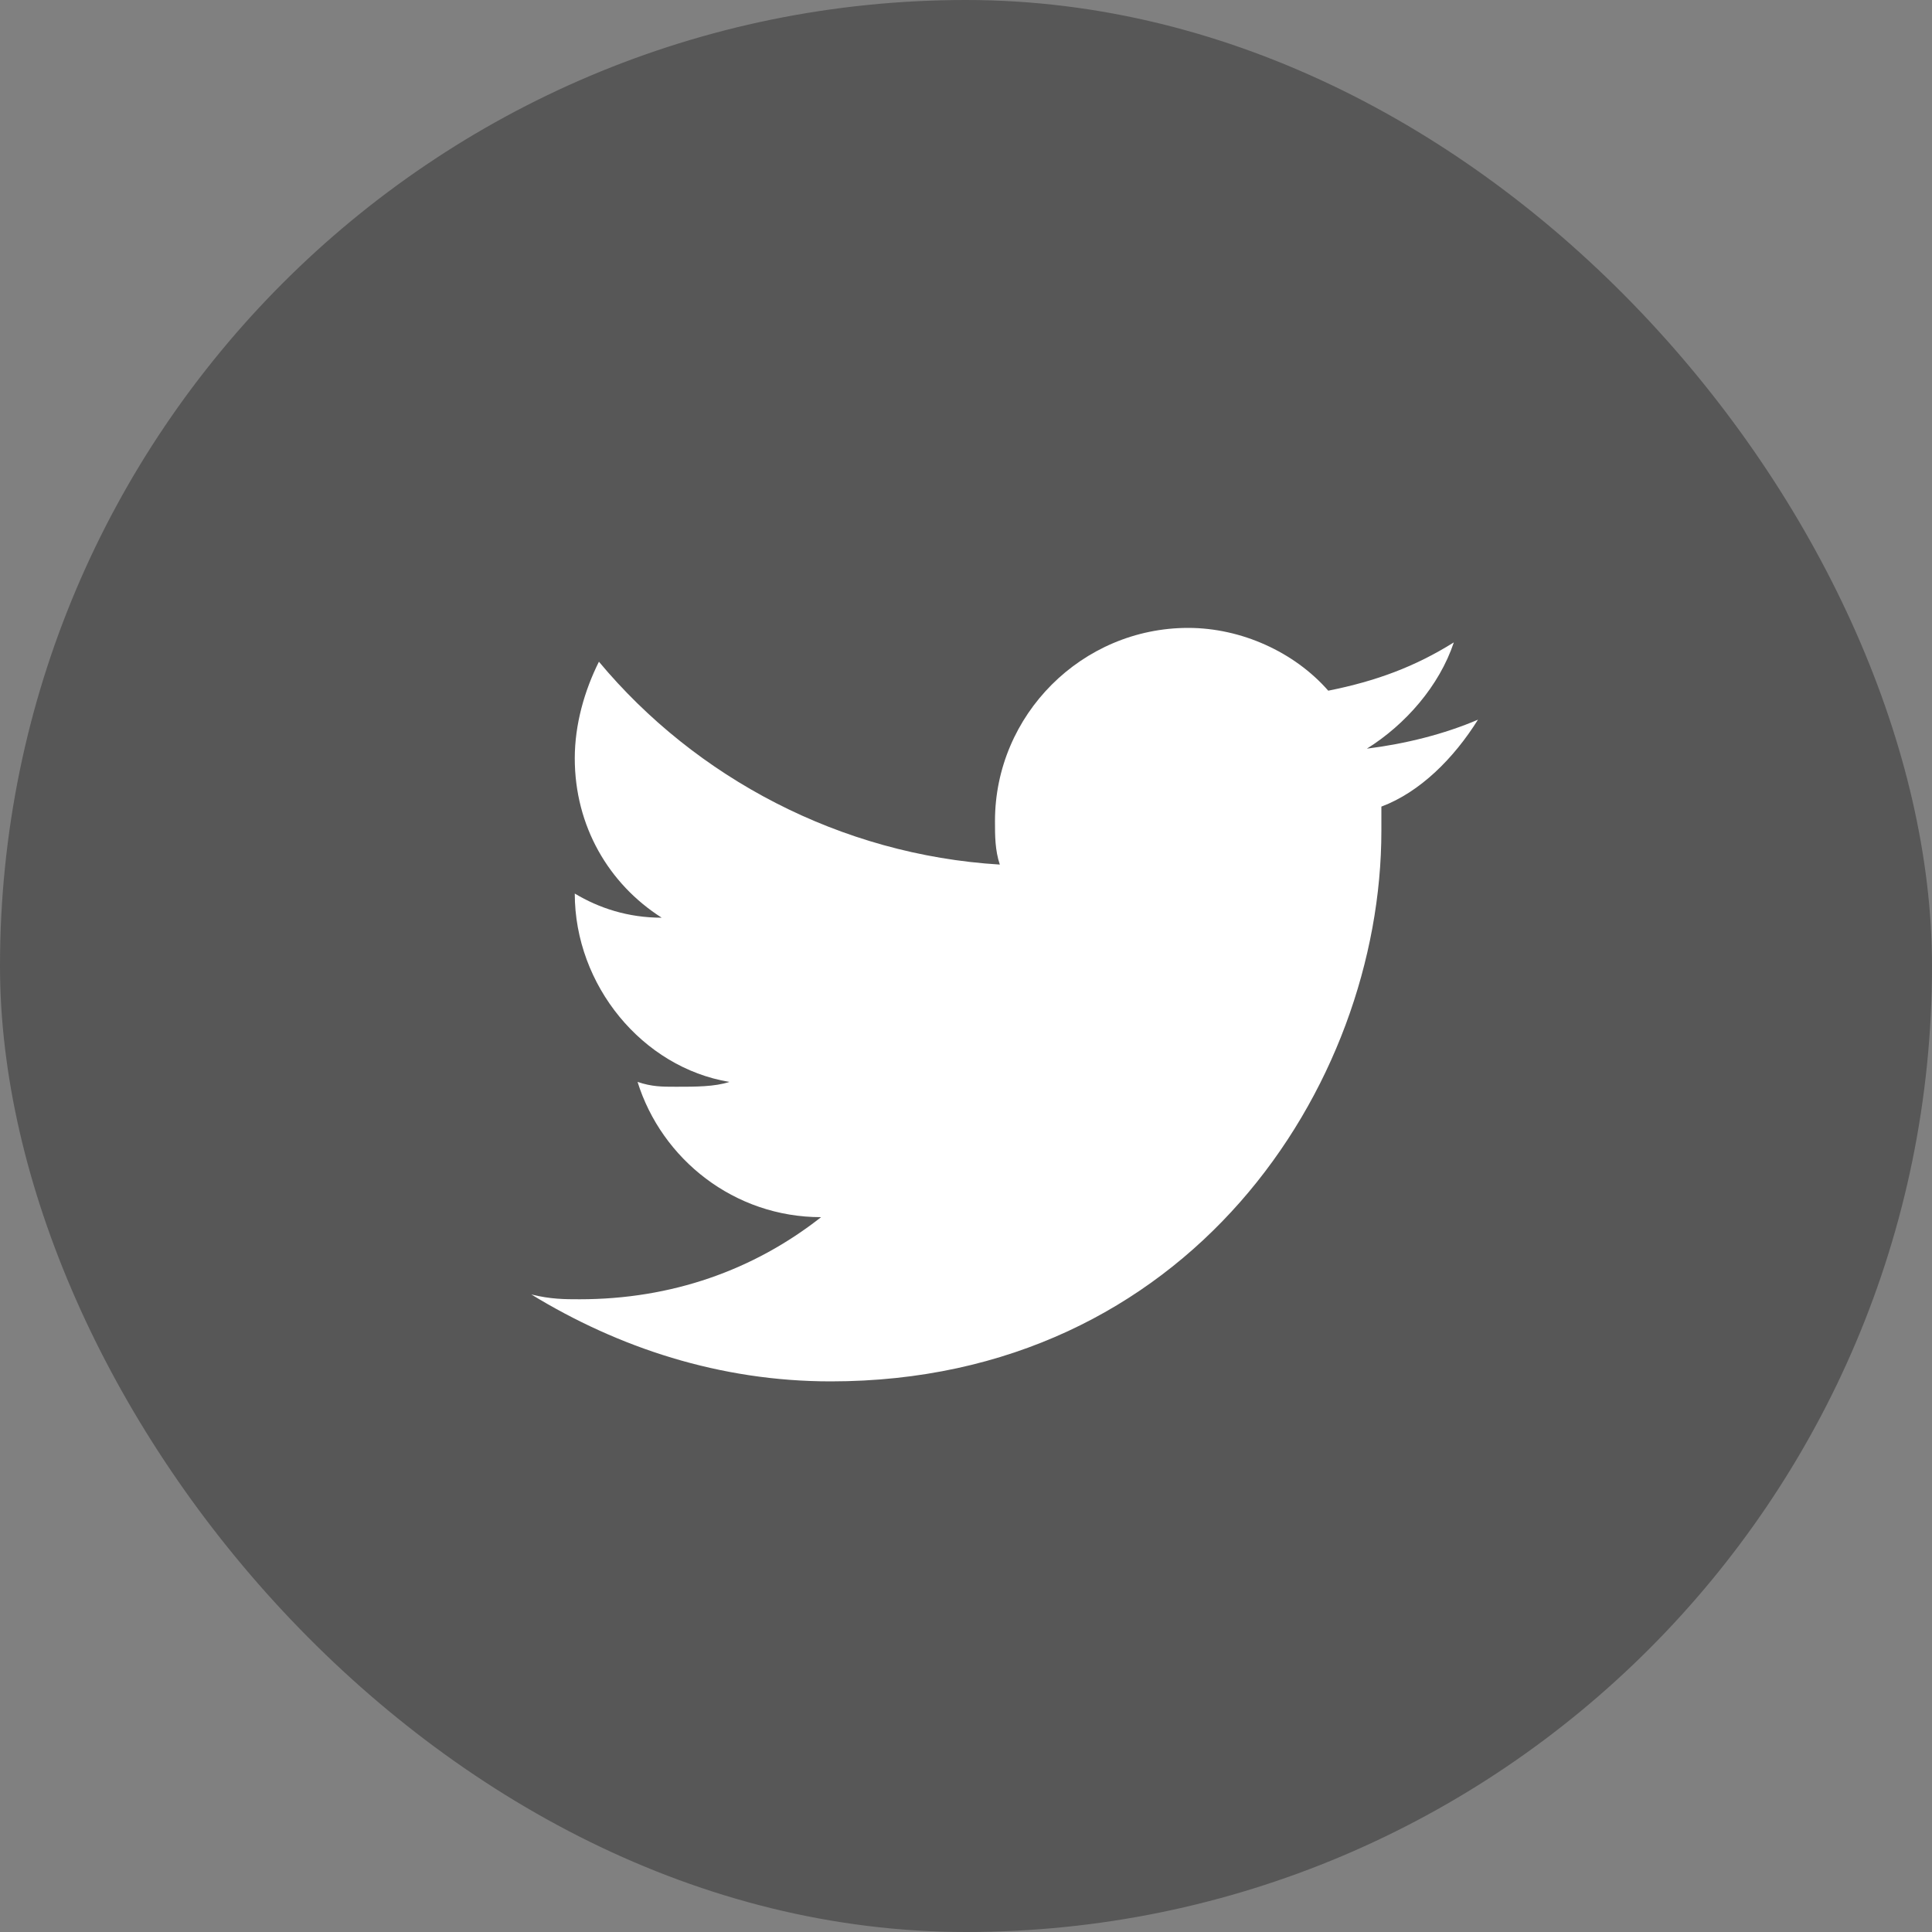
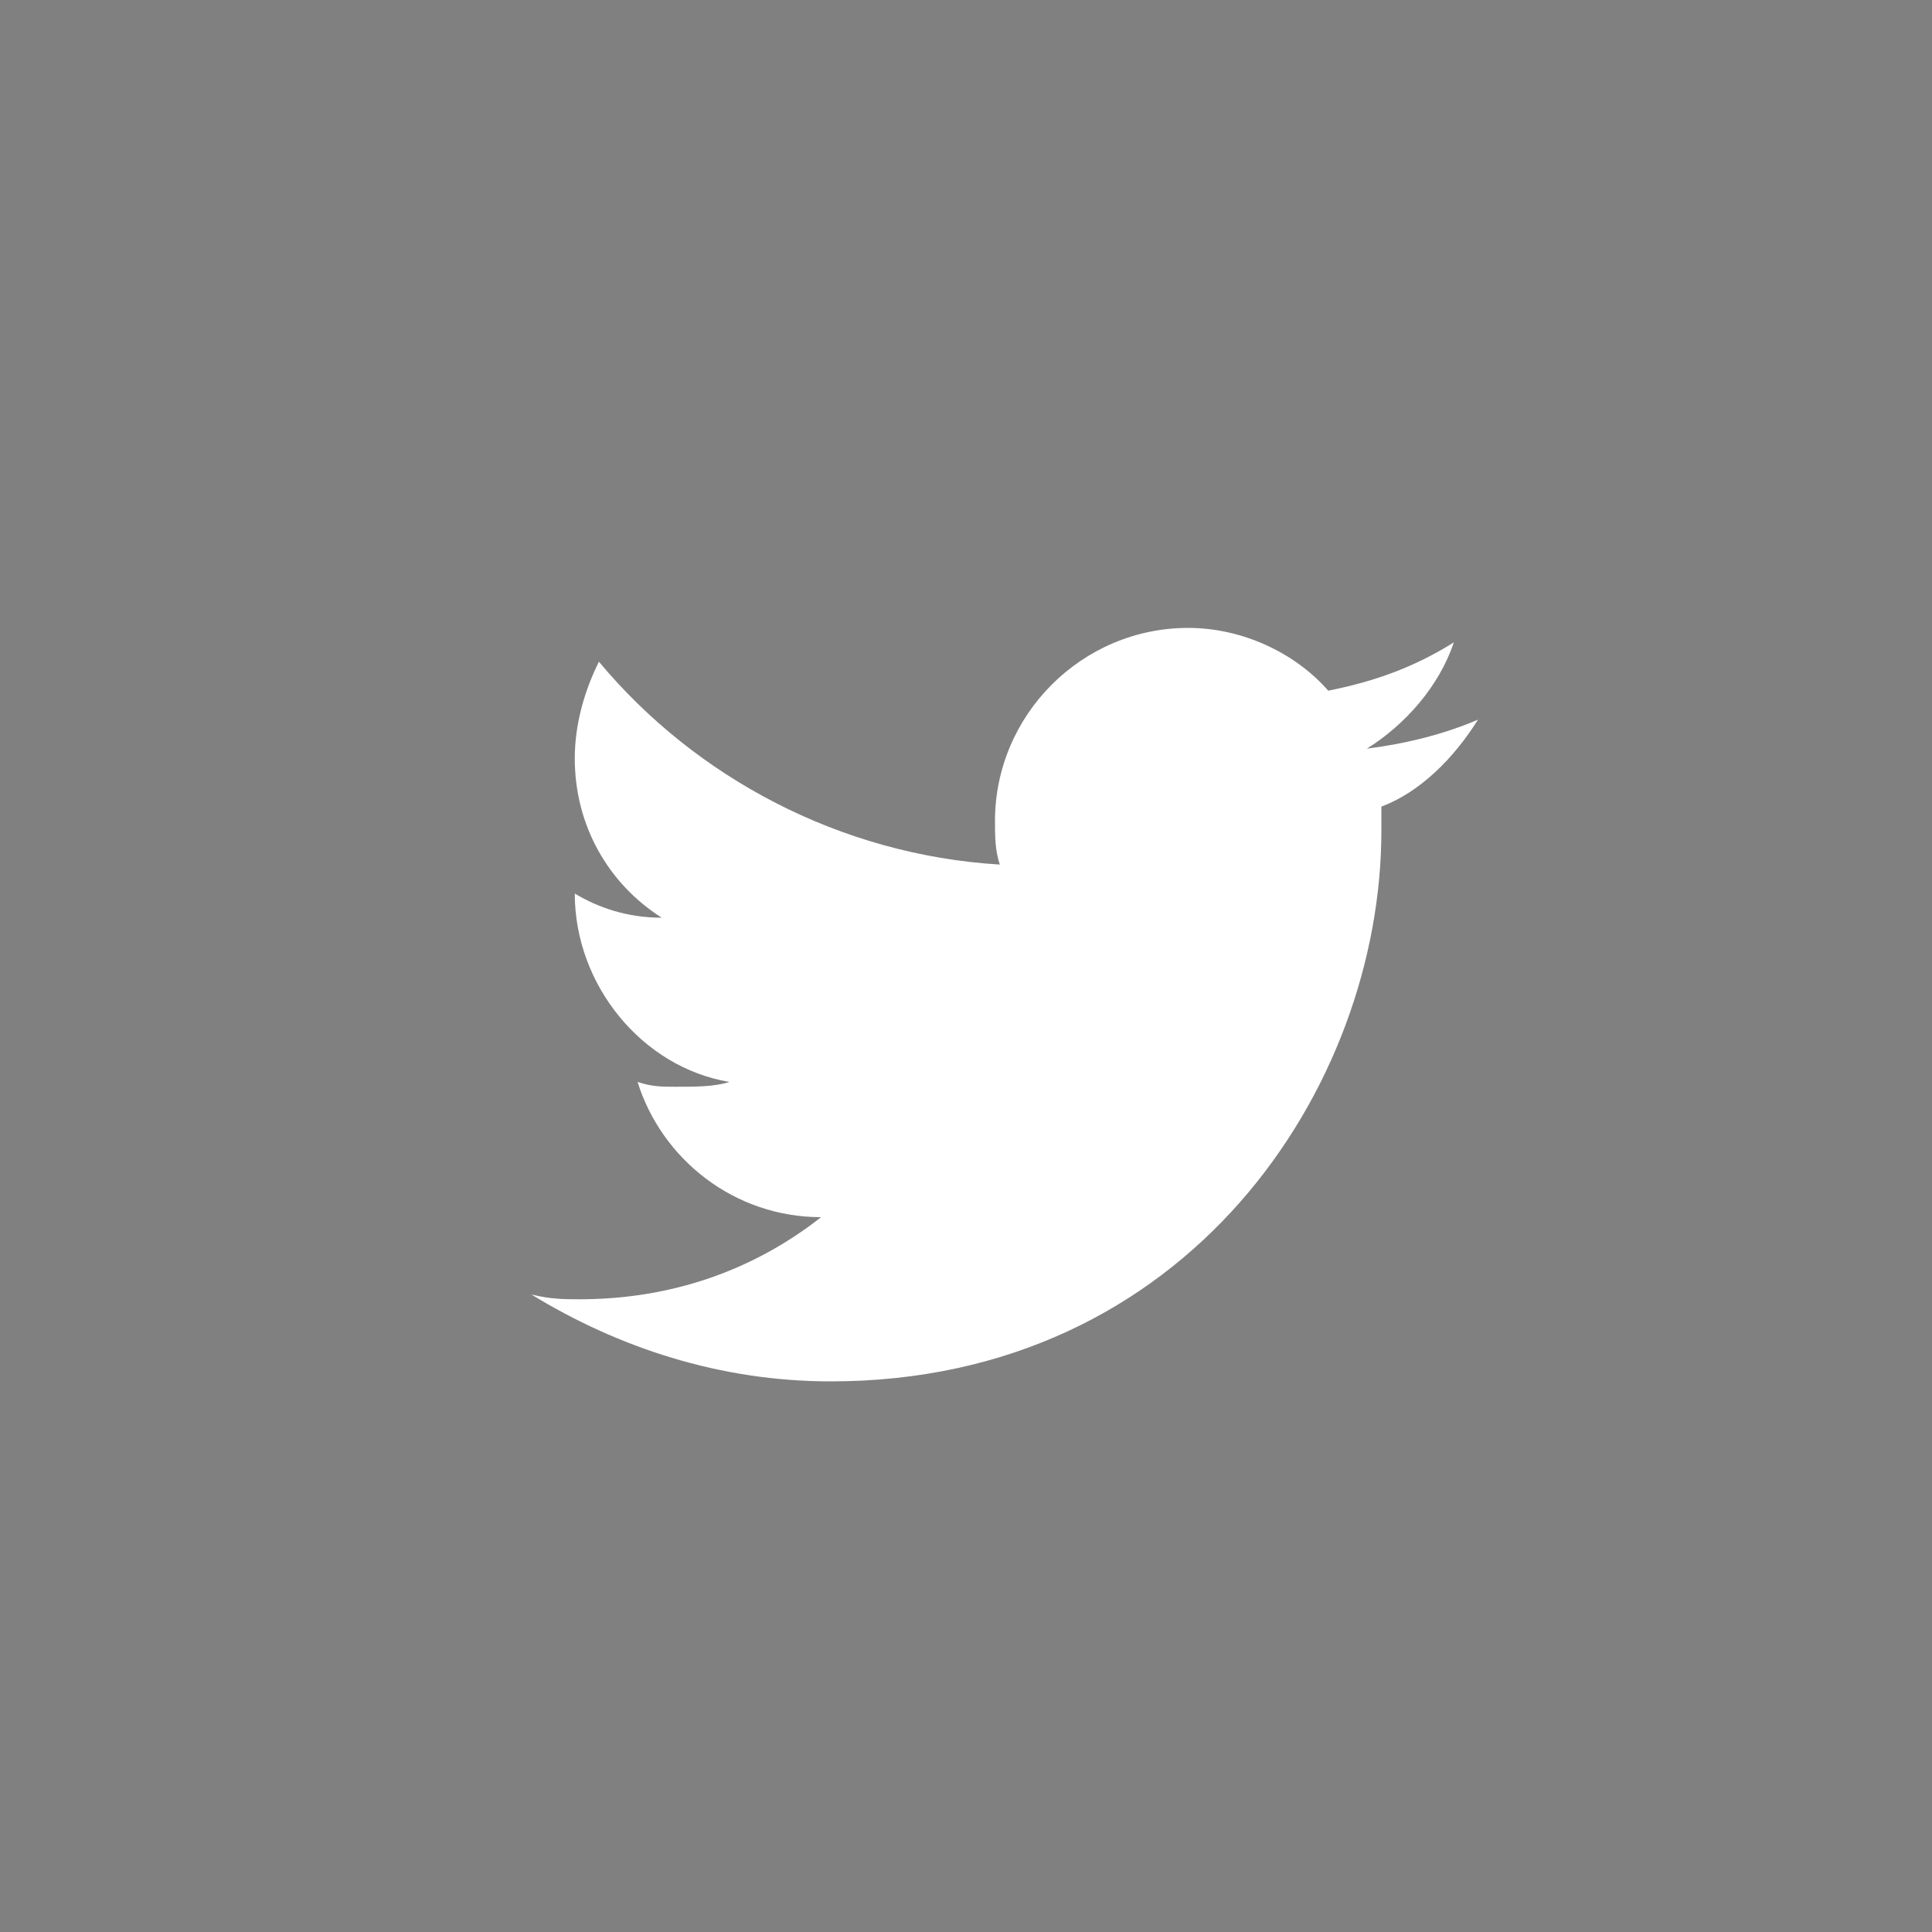
<svg xmlns="http://www.w3.org/2000/svg" width="38" height="38" viewBox="0 0 38 38" fill="none">
  <rect x="0" y="0" width="38" height="38" fill="#808080" stroke="none" />
-   <rect width="38" height="38" rx="19" fill="#575757" />
  <path d="M29.07 14.155C28.405 14.44 27.645 14.63 26.885 14.725C27.645 14.25 28.31 13.49 28.595 12.635C27.835 13.11 27.075 13.395 26.125 13.585C25.46 12.825 24.415 12.35 23.37 12.35C21.28 12.35 19.57 14.06 19.57 16.15C19.57 16.435 19.57 16.72 19.665 17.005C16.53 16.815 13.68 15.295 11.78 13.015C11.495 13.585 11.305 14.25 11.305 14.915C11.305 16.245 11.97 17.385 13.015 18.05C12.35 18.05 11.78 17.86 11.305 17.575C11.305 19.38 12.635 20.995 14.345 21.28C14.06 21.375 13.68 21.375 13.3 21.375C13.015 21.375 12.825 21.375 12.54 21.28C13.015 22.8 14.44 23.94 16.15 23.94C14.82 24.985 13.205 25.555 11.4 25.555C11.115 25.555 10.83 25.555 10.45 25.46C12.16 26.505 14.155 27.17 16.34 27.17C23.37 27.17 27.17 21.375 27.17 16.34V15.865C27.93 15.58 28.595 14.915 29.07 14.155Z" fill="white" />
</svg>